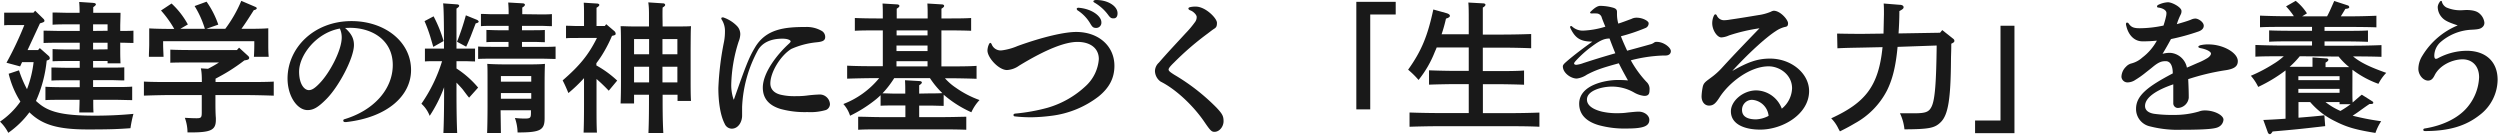
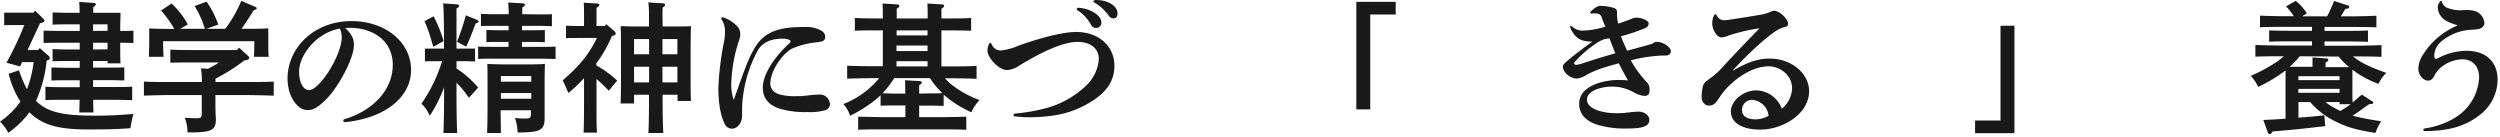
<svg xmlns="http://www.w3.org/2000/svg" viewBox="0 0 640 35" width="640" height="35">
  <defs>
    <style>.a{isolation:isolate;}.b{fill:#191919;}</style>
  </defs>
  <title>建学の精神に基づく「生きる力」を養う</title>
  <g class="a">
    <path class="b" d="M10.19,12.31l2.26,2a.82.82,0,0,1,.29.58c0,.28-.07.39-.79.61A33,33,0,0,1,9.21,25.84c.4.37.8.69,1.19,1,2.67,2,6.37,2.77,13.9,2.77,3.2,0,6.55-.14,9.86-.46a29.23,29.23,0,0,0-.76,3.67c-3.31.25-5.9.32-10.87.32-7.66,0-11.7-1.15-15-4.39A23.39,23.39,0,0,1,2.12,34,10.68,10.68,0,0,0,0,31.14,20.14,20.14,0,0,0,5.22,26a23.23,23.23,0,0,1-3-7.12L4.86,18a29.08,29.08,0,0,0,2.05,4.83A28.15,28.15,0,0,0,8.6,15.91H5.65L5.15,17l-3.49-.94A85.83,85.83,0,0,0,6.23,6.41h-3c-.69,0-1.62,0-2.16.07V3.24c.54,0,1.47,0,2.16,0H8.57L9,2.74l2.09,2.05a.83.83,0,0,1,.29.5c0,.29-.15.4-1.15.69L7.06,12.81H9.75Zm13.64,5h4.39c1.08,0,2.59,0,3.6-.07v3.35c-1,0-2.52-.08-3.6-.08H23.83v1.77h5.69c1.4,0,3.24,0,4.32-.11v3.46c-1.12,0-3.14-.08-4.32-.08H23.87c0,1.3,0,2.38.07,3.24H20.3c0-.83.07-1.91.07-3.24H15.91c-1.19,0-3.2,0-4.28.08V22.21c1.08.07,2.91.11,4.28.11h4.5V20.55H16.77c-1.08,0-2.59,0-3.6.08V17.28c1,0,2.52.07,3.6.07h3.64V15.62H17.78c-1.19,0-3.2,0-4.32.07V12.56c1.08.07,2.95.11,4.32.11h2.63V10.94H15.48c-1.19,0-3.21,0-4.32.07V7.85c1.08,0,2.91.07,4.32.07h4.93V6.23H17.78c-1.19,0-3.27,0-4.32.1V3.2c1.23,0,2.95.08,4.32.08h2.59A25.93,25.93,0,0,0,20.27.5l3.67.26c.36,0,.61.18.61.36s-.22.39-.68.72V3.28h2.77c3.2,0,3.2,0,4.21,0,0,.65,0,.65-.07,3.17V7.92c1.22,0,2.52,0,3.38-.07V11c-.83,0-2.23-.07-3.38-.07v1.77c0,1.33,0,1.8.07,3.52H27.54v-.61H23.83Zm3.71-9.43V6.23H23.83V7.92Zm0,4.75V10.94H23.83v1.73Z" />
    <path class="b" d="M61.2,12.2l2.19,2c.29.25.4.43.4.58,0,.39-.22.54-1.23.68-1.29,1-2.62,1.91-4,2.77-1.12.69-2.23,1.3-3.38,1.91V21h7.73c2.27,0,5.33,0,7.17-.11v3.6c-1.91-.07-5-.15-7.17-.15H55.15v2c0,.65,0,2.59.11,3.85v.47c0,2.63-1.23,3.24-6.45,3.24H48a11,11,0,0,0-.68-3.74c1.37.07,2.09.11,3,.11,1.15,0,1.33-.18,1.33-1.48V24.33H44c-2,0-5.22.08-7.16.15v-3.6C38.7,21,41.94,21,44,21h7.67c0-.76,0-1.52-.07-2.27a8.69,8.69,0,0,0-.18-1.23l1.83.11c.94-.5,1.87-1,2.81-1.62H48.6c-1.51,0-3.64,0-5,.07V12.71c1.37.07,3.5.1,5,.1H60.66ZM52.45,7.38a24.6,24.6,0,0,0-2.63-5.83L52.88.43a23,23,0,0,1,3,5.87L52.81,7.38h4.86A33.5,33.5,0,0,0,61.77.22L65.3,1.73c.29.11.43.25.43.39s-.21.4-.75.47C63.46,5,62.67,6.19,61.81,7.38h.75c1.77,0,4.54,0,6.12-.14,0,1.29,0,2,0,2.73v1.4c0,.9,0,2,.11,3.17H65c.07-1,.1-2.34.1-3.17v-.82H41.76v.82c0,.83.07,2.13.11,3.17H38.12c0-1.19.08-2.27.08-3.17V10c0-.76,0-1.4,0-2.73,1.58.1,4,.14,6.41.14a27.49,27.49,0,0,0-3.39-4.72L43.92.9a20.89,20.89,0,0,1,4.17,5.36L46.15,7.38Z" />
    <path class="b" d="M88.34,7.16c1.62,1.44,2.27,2.7,2.27,4.36,0,3.31-3.82,10.55-7,13.78-2.3,2.34-3.49,2.88-4.89,2.88-2.56,0-5.11-3.45-5.11-8.13C73.66,12.2,80.39,5.4,90,5.4c8.39,0,15.23,5.18,15.23,12.53,0,6.55-6,12.09-16.52,13.31a2.8,2.8,0,0,1-.44,0,.37.37,0,0,1-.39-.36c0-.18.07-.29.29-.36,7.45-2.23,12.38-7.63,12.38-13.89s-5.15-9.51-11-9.51ZM76.57,18.32c0,3.28,1.37,4.75,2.49,4.75.64,0,1.36-.28,2.77-1.76,2.59-2.66,5.65-8.46,5.65-11.7A5.41,5.41,0,0,0,87,7.31C80.86,8.42,76.57,14.22,76.57,18.32Z" />
    <path class="b" d="M116.86,17.53a24.67,24.67,0,0,1,5.54,4.89L120.09,25c-.46-.54-.46-.54-1.62-2.09-.35-.43-1-1.12-1.61-1.76V23.5c0,4.76.07,8.21.18,10.55h-3.53c.11-2.34.18-5.9.18-10.55V22.35A35.63,35.63,0,0,1,110,29.66a8,8,0,0,0-2.12-3.1,39.33,39.33,0,0,0,5.29-10.9h-1.51c-1,0-2.09,0-2.88.07V12.45l2.88,0h2v-1c0-5.91-.07-9.47-.22-10.59l3.57.26c.32,0,.54.18.54.36s-.19.39-.69.72c0,1.22,0,1.22,0,9.25v1h1.87l2.88,0v3.28c-.76,0-1.91-.07-2.88-.07h-1.87ZM111,4.18a33.4,33.4,0,0,1,2.56,6.33L110.92,12l-.76-2.59a37.75,37.75,0,0,0-1.48-4ZM117,10.69a61.7,61.7,0,0,0,2.26-6.77l2.85,1.16c.21.1.43.32.43.46s-.18.33-.76.44c-.39,1-.39,1-1.33,3.45-.43,1-.65,1.58-1.11,2.52Zm21.45-7c.75,0,2,0,2.84-.08V6.7c-.75,0-1.91-.08-2.84-.08h-4.82V7.74h3c.76,0,2,0,2.85-.07V10.8c-.76,0-1.88-.07-2.85-.07h-3V12h5c1.05,0,2.59,0,3.6-.08v3.17c-1,0-2.55-.07-3.6-.07H126c-1,0-2.55,0-3.6.07V11.91c1,.08,2.56.08,3.6.08h4.18V10.73H127.4c-1,0-2.12,0-2.88.07V7.67c.79,0,2.13.07,2.88.07h2.81V6.62H126c-1,0-2.09,0-2.88.08V3.56c.83,0,2.12.08,2.88.08h4.21a29.83,29.83,0,0,0-.11-3l3.67.21c.36,0,.61.18.61.36s-.17.44-.68.72c0,.47,0,1,0,1.7ZM128.23,34.05H124.7c.07-1.4.11-4.79.11-7v-3.7c0-5.91,0-5.91-.07-7,1.4.1,3.45.14,5.36.14h4.07c1.91,0,4,0,5.33-.14,0,.93-.08.93-.08,5.65v4.21c0,.14,0,1.69,0,2.7s0,1.15,0,1.37c0,3.06-1.12,3.63-6.92,3.63a11.82,11.82,0,0,0-.68-3.71,21,21,0,0,0,2.52.15c1.44,0,1.58-.18,1.58-1.51v-.62h-7.77ZM136,19.47h-7.77v1.44H136Zm-7.77,5.8H136V23.83h-7.77Z" />
    <path class="b" d="M147.78,9.72c-1,0-2.12,0-2.88.07V6.59c.79,0,2.09.07,2.88.07h1.73V4c0-1.62,0-2-.07-3.31l3.34.21c.4,0,.65.18.65.36s-.22.44-.72.72V6.66h2.12l.36-.47L157.32,8a1,1,0,0,1,.29.61c0,.29-.11.4-.94.57a35.67,35.67,0,0,1-2,4,27.73,27.73,0,0,1-2,3v.57A26.68,26.68,0,0,1,158,20.63l-2.16,2.59a42.91,42.91,0,0,0-3.13-3v6.34c0,3.31,0,5.76.11,7.38H149.4c.07-1.62.11-4.07.11-7.38V20a38,38,0,0,1-4,3.82c-.5-1.22-.93-2.2-1.47-3.24,4.32-3.74,6.62-6.52,8.78-10.87Zm14.54,14.54v2.23h-3.45c.07-1.44.1-3.53.1-6.33V12.42c0-2.16,0-4.57-.1-5.72.93,0,1.83.07,3.06.07h4.21c0-.9,0-1.77,0-2.67,0-1.15,0-2.34-.18-3.49l3.81.25c.29,0,.51.18.51.4s-.18.36-.65.68c-.07,1.62,0,3.21,0,4.83h4.21c1.23,0,2.09,0,3.06-.07-.07,1.18-.07,1.18-.1,5.72v7.09c0,2.88,0,5,.1,6.33h-3.45V24.26h-3.82c0,3.28,0,6.52.18,9.79H166c.14-3.27.14-6.51.14-9.79ZM166.17,10h-3.85v3.89h3.85Zm-3.85,7.09v4h3.85v-4Zm11.09-3.2V10h-3.82v3.89Zm-3.82,7.2h3.82v-4h-3.82Z" />
    <path class="b" d="M187.88,25.48c3.06-8.67,3.82-10.69,5.37-13.28,2.84-4.86,7.77-5.29,13-5.29a7.62,7.62,0,0,1,4,.94,1.78,1.78,0,0,1,1,1.65c0,.94-.79,1.19-2.23,1.33a20.78,20.78,0,0,0-6.45,1.7c-2.8,1.72-5.36,6-5.36,8.82,0,1.51,1,2.52,2.7,2.91a14.84,14.84,0,0,0,3.28.36c1.11,0,2,0,3.23-.14a34.82,34.82,0,0,1,3.5-.29,2.62,2.62,0,0,1,2.55,2.48,1.67,1.67,0,0,1-1,1.48,13.89,13.89,0,0,1-4.75.54,23.51,23.51,0,0,1-6.87-.79c-2.77-.83-4.57-2.49-4.57-5.48,0-3.7,3.52-8.38,6.76-11.3.29-.29.36-.39.36-.57s-.57-.65-2.08-.65c-3,0-5.08,1-6.23,2.84a33.26,33.26,0,0,0-4.11,14.62l0,2.23c0,1.65-1,3.35-2.66,3.35a2,2,0,0,1-1.8-1.26c-1.19-2.27-1.62-5.94-1.62-9.11a74.11,74.11,0,0,1,1.47-12,14.06,14.06,0,0,0,.22-2.52,5.38,5.38,0,0,0-.76-2.92.77.77,0,0,1-.18-.43c0-.14.15-.25.33-.25a.8.8,0,0,1,.36.07,8.86,8.86,0,0,1,3.24,2.05,3,3,0,0,1,.93,2.31,5.69,5.69,0,0,1-.43,1.8A38.63,38.63,0,0,0,187.2,21.6a11.17,11.17,0,0,0,.61,3.88Z" />
    <path class="b" d="M229,27c-1,0-2.56,0-3.57.07V24.37A16.65,16.65,0,0,1,224,25.63a34.73,34.73,0,0,1-6.38,4,8.17,8.17,0,0,0-1.72-3A22.14,22.14,0,0,0,225.07,20h-1c-2,0-5.22.07-7.2.14V16.81c1.87.11,5.11.14,7.2.14H226V7.78H224.6c-1.87,0-4.24,0-5.76.1V4.61c1.52.07,3.89.11,5.76.11H226V4.25c0-1.66,0-2.09-.07-3.35l3.67.22c.4,0,.65.18.65.39s-.18.4-.69.72V4.72h7.92V4.25c0-1.66,0-2.09-.07-3.35l3.64.22c.43,0,.65.18.65.39s-.18.4-.69.72V4.72h1.87c1.66,0,4.18,0,5.73-.11V7.88c-1.55-.07-4.07-.1-5.73-.1H241V17h1.84c2.26,0,5.32,0,7.16-.14v3.31c-1.91-.07-5-.14-7.16-.14h-.94a14.5,14.5,0,0,0,2.81,2.44,25.2,25.2,0,0,0,6.05,3.14,11.35,11.35,0,0,0-2.09,3.13,28.7,28.7,0,0,1-7.09-4.5V27.1c-1,0-2.52-.07-3.57-.07h-2.7l0,2.95h6.3c1.65,0,4.21-.07,5.76-.1v3.34c-1.55-.07-4.11-.1-5.76-.1h-16.2c-1.84,0-4.21,0-5.72.1V29.88c1.51,0,3.88.1,5.72.1h6.37V27Zm9-3.09c1.08,0,2.16,0,3.24-.07A22.31,22.31,0,0,1,238.07,20h-9.15a24.84,24.84,0,0,1-3,3.89c1,0,2,.07,3.06.07h2.77v-.07c0-1.66,0-2.13-.07-3.35l3.67.21c.4,0,.65.18.65.36s-.22.44-.69.72v2.13ZM229.5,11.66v1.41h7.95V11.66Zm7.95,4H229.5V17h7.95Zm0-6.59V7.78h-7.92V9.07Z" />
    <path class="b" d="M268.23,27.57a24.08,24.08,0,0,0,9.9-5.72,10.37,10.37,0,0,0,3.17-6.73c0-2.67-2.05-4.39-5.47-4.39-3.06,0-7.85,1.76-14.94,6.08a5.88,5.88,0,0,1-3.1,1.12c-2.12,0-5-3.17-5-5a4.15,4.15,0,0,1,.36-1.55c.11-.25.25-.4.36-.4s.25.11.36.36a2.46,2.46,0,0,0,2.63,1.55,15.09,15.09,0,0,0,4-1.11c6.69-2.42,12.13-3.6,15-3.6,5.69,0,9.79,3.56,9.79,8.67,0,3.17-1.33,5.62-4,7.81a24.72,24.72,0,0,1-12.27,5,43.9,43.9,0,0,1-4.82.36,35.92,35.92,0,0,1-4.36-.22c-.25,0-.39-.18-.39-.36s.14-.32.43-.36A47.41,47.41,0,0,0,268.23,27.57ZM276.3,2c3.34.32,5.65,2.2,5.65,3.67a1.33,1.33,0,0,1-1.3,1.48c-.79,0-1-.25-1.47-1A10.05,10.05,0,0,0,276,2.74a.62.62,0,0,1-.36-.47c0-.15.14-.29.5-.29Zm9.79,1.4c0,.94-.43,1.3-1,1.3-.43,0-.75,0-1.33-.79A11.58,11.58,0,0,0,280.15.65c-.18-.11-.25-.22-.25-.33s.21-.32.72-.32C283.71,0,286.09,1.62,286.09,3.38Z" />
-     <path class="b" d="M304.23,2.2c0-.15.11-.29.4-.36a5.71,5.71,0,0,1,1.48-.15c2.52,0,5.43,3,5.43,4.14,0,.79-.11,1.15-.68,1.51s-1,.72-1.77,1.3A73.78,73.78,0,0,0,300.56,16c-.86.83-1.4,1.44-1.4,1.8s.43.69,1.51,1.37a52.58,52.58,0,0,1,10.76,8.39c1.52,1.62,1.8,2.19,1.8,3.49s-1,2.7-2.34,2.7c-.72,0-1.08-.36-2.55-2.52-2.81-4.14-7.31-8.39-11.2-10.33a3.41,3.41,0,0,1-1.47-2.74,3,3,0,0,1,1-2.12c2.23-2.59,4.53-5,6.84-7.52a25.18,25.18,0,0,0,2.45-2.92,2.07,2.07,0,0,0,.39-1.26c0-.61-1-1.51-1.65-1.69C304.38,2.52,304.23,2.34,304.23,2.2Z" />
    <path class="b" d="M357.3.47V3.71h-6.52V28h-3.56V.47Z" />
-     <path class="b" d="M376,21.53H373c-2,0-5.22.07-7.17.14V18c1.88.08,5.12.15,7.17.15H376v-6h-8.21c-.14.4-.32.76-.5,1.19a27.41,27.41,0,0,1-4.14,7.13,23.39,23.39,0,0,0-2.67-2.63c3.42-4.79,5-8.64,6.45-15.41l3.38.94c.58.18.86.4.86.68s-.25.47-1,.72a39.16,39.16,0,0,1-1.12,4H376V6.05c0-2.88,0-4.39-.11-5.4l3.78.21c.4,0,.61.18.61.36s-.18.44-.68.72V8.85h5.18c2.16,0,5.33-.07,7.2-.14v3.64c-1.87-.08-5-.15-7.2-.15h-5.18v6H383c2.27,0,5.33,0,7.16-.15v3.64c-1.9-.07-5-.14-7.16-.14h-3.38v7.41h7.27c2.27,0,5.36-.07,7.2-.14v3.63c-1.95-.11-5-.14-7.2-.14H368c-2,0-5.22.07-7.16.14V28.8c1.83.07,5.11.14,7.16.14h8Z" />
    <path class="b" d="M425.62,14.22a37.48,37.48,0,0,0-8.13,1.22,27,27,0,0,0,4,5.51,2.46,2.46,0,0,1,.79,2.09c0,1.08-.32,1.51-1.37,1.51a6.8,6.8,0,0,1-2.59-.87,11.28,11.28,0,0,0-5.72-1.51c-2.34,0-6.34.94-6.34,3.31,0,1.59,1.66,2.56,3.85,3.1a17,17,0,0,0,3.64.4c.5,0,1.8,0,2.74-.15,1.29-.14,2.41-.25,3-.25,1.51,0,2.74,1,2.74,2.09,0,1.69-1.66,2.23-5.8,2.23a24.71,24.71,0,0,1-7.16-.86c-2.85-.83-5-2.49-5-5.48,0-4.93,7-6.08,9.79-6.08.83,0,1.55,0,2.7.11-.86-1.55-1.62-2.92-2.34-4.39-4.75,1.29-6.16,1.87-8.17,2.91a6,6,0,0,1-2.59,1c-1.51,0-3.57-1.43-3.57-3.13,0-.46.62-.93,1.19-1.44,1.91-1.62,4.07-3.24,6.37-4.89-3,0-4.42-.83-5.68-3.57a.27.27,0,0,1,0-.17c0-.15.07-.26.22-.26a.55.55,0,0,1,.32.18,4,4,0,0,0,2.95,1,22.06,22.06,0,0,0,5.51-1c-.36-.86-.61-1.47-.9-2.26a1.4,1.4,0,0,0-1.33-1.12,11.17,11.17,0,0,0-1.23,0c-.32,0-.43-.08-.43-.22s0-.14.14-.25c1.08-1.08,1.84-1.48,2.45-1.48a12.69,12.69,0,0,1,3.28.47c.75.22,1,.54,1,1.08l0,.68a9.18,9.18,0,0,0,.33,2.31c1.08-.33,2.34-.83,3.35-1.19a2.82,2.82,0,0,1,1.36-.32c1.55,0,3.06.86,3.06,1.4a1.27,1.27,0,0,1-.86,1.26,46.3,46.3,0,0,1-6.23,2.09c.43,1.18,1,2.41,1.59,3.7,2-.54,4-1.08,5.9-1.62a2.6,2.6,0,0,0,1-.46,1,1,0,0,1,.69-.18c1.8,0,3.6,1.47,3.6,2.37,0,.69-.54,1.12-1.34,1.12ZM412.05,9.86c-1.33,0-2.44.47-4.57,2.05a28.39,28.39,0,0,0-4,3.57c-.36.39-.51.61-.51.79s.22.32.58.32a7.1,7.1,0,0,0,1.83-.46c2.56-.83,4.76-1.52,8.14-2.49C413,12.35,412.52,11.16,412.05,9.86Z" />
    <path class="b" d="M442.62,9.07a5.47,5.47,0,0,1-1.95.51c-1.08,0-2.34-1.88-2.34-3.64a4.66,4.66,0,0,1,.4-1.87c.15-.29.25-.4.4-.4s.29.11.39.33a2,2,0,0,0,1.87,1.18A11.22,11.22,0,0,0,443,5c1.8-.25,4.68-.72,7.06-1.12A12.82,12.82,0,0,0,453.35,3a1.92,1.92,0,0,1,.72-.25c1.69,0,3.67,2.3,3.67,3.2s-.44.86-1,1a7.14,7.14,0,0,0-2.12,1c-2.7,1.72-7.31,6-11.16,10.22C447.3,16,449.75,15,453.13,15c5.43,0,10,3.78,10,8.32,0,5.83-6.66,9.86-12.53,9.86-3.92,0-7.49-1.33-7.49-4.68,0-2.7,3.17-5.36,6.48-5.36a7.13,7.13,0,0,1,6.55,4.68,7,7,0,0,0,2.63-5.22c0-3.46-3.17-5.62-6-5.62-4.86,0-10.23,4.25-12.6,8-1,1.55-1.59,2.05-2.67,2.05s-1.9-.93-1.9-2.37a14.28,14.28,0,0,1,.25-2.16c.21-1.26.68-1.51,2.12-2.59A18.42,18.42,0,0,0,441,17.17c3-3.28,6.27-6.66,9.43-9.93A45.47,45.47,0,0,0,442.62,9.07Zm6,16.49a2.55,2.55,0,0,0-2.66,2.59c0,1.76,1.51,2.41,3.6,2.41a7.56,7.56,0,0,0,3.2-.9A4.56,4.56,0,0,0,448.59,25.56Z" />
-     <path class="b" d="M485.78,12c-.47,5.11-1.33,8.39-2.73,11.2a20.08,20.08,0,0,1-8.17,8.35c-1.16.68-1.91,1.11-3.86,2.08l-.36-.64a9.55,9.55,0,0,0-1.87-2.7c8.71-4,12.13-8.17,13.14-18.22l-5.07.11c-3.53.07-4.11.07-6.48.18L470.3,8.6c.54,0,2.7.07,6.45.07l5.43-.07.11-5c0-.86,0-1.94-.07-2.7l4.1.33c.61,0,1,.25,1,.61s-.25.54-1.08,1c0,2.12-.1,4-.21,5.72l10.62-.18.57-.68,2.67,2.12c.36.25.43.43.43.65s-.07.39-.79.72c0,2-.08,2.88-.08,4.25-.07,9.89-.72,13.93-2.59,15.8-1.54,1.55-2.95,1.83-9.32,1.87A12.38,12.38,0,0,0,486.39,29l.65,0c.94,0,1.91,0,2.95,0,3,0,3.85-.32,4.54-1.8.83-1.8,1.15-6.11,1.26-15.55Z" />
    <path class="b" d="M505.62,34.09V30.85h6.51V6.59h3.57v27.5Z" />
-     <path class="b" d="M548.46,10.58c-2.23,0-3.67-1.83-4.14-4a1.28,1.28,0,0,1-.07-.4c0-.25.11-.4.29-.4a.62.62,0,0,1,.46.33c.62.86,1.26,1.12,2.81,1.12a29.65,29.65,0,0,0,6.05-.69c.25-.79.5-1.65.61-2.19a4,4,0,0,0,.14-1c0-.83-1.15-1.3-2.05-1.41-.25,0-.36-.14-.36-.28a.52.52,0,0,1,.36-.44A6.33,6.33,0,0,1,555,.58c1.08,0,3.46,1.29,3.46,2.23a1.78,1.78,0,0,1-.25,1,16.4,16.4,0,0,0-.94,2.38c1.23-.37,2.45-.69,3.64-1.16A2.69,2.69,0,0,1,562,4.75c.79,0,2.16.9,2.16,1.84,0,.54-.33,1.08-1.26,1.44A55.71,55.71,0,0,1,555.77,10q-1.08,2-2.16,3.78a6.88,6.88,0,0,1,2-.25,4.69,4.69,0,0,1,4.24,3.78c.87-.36,1.66-.72,2.74-1.19a15.89,15.89,0,0,0,2.34-1.15c.65-.36,1.08-.87,1.08-1.26s-.79-1-2.59-1.37c-.44-.07-.65-.22-.65-.36s.18-.29.54-.4a8.07,8.07,0,0,1,2.09-.21c3.7,0,7.48,2.12,7.48,4.28,0,1.41-1,2.05-3.49,2.38a59.24,59.24,0,0,0-9.21,2.23c.11,2.23.14,3.45.14,4.79a2.93,2.93,0,0,1-2.77,2.59,1.19,1.19,0,0,1-1.19-1.23c0-.79,0-1.58,0-2.37s0-1.62,0-2.45c-4.35,1.48-7.23,3.38-7.23,5.54,0,1,.72,1.73,2.3,2a33.34,33.34,0,0,0,5,.29,22.14,22.14,0,0,0,6.48-.87,4.24,4.24,0,0,1,1.55-.28c2.41,0,4.75,1.22,4.75,2.37A2.23,2.23,0,0,1,568,32.47c-.68.39-2.09.75-9.57.75a28.59,28.59,0,0,1-8-.86,4.53,4.53,0,0,1-3.6-4.5c0-3.35,2.88-5.65,9.4-9.07,0-2.2-.76-3.13-1.8-3.13s-1.77.21-3.28,1.44c-.68.57-1.26,1-2.12,1.69a23,23,0,0,1-2.38,1.66,3.67,3.67,0,0,1-1.87.64,1.55,1.55,0,0,1-1.69-1.4,3.71,3.71,0,0,1,1.15-2.59,2.81,2.81,0,0,1,1.44-.87,6.65,6.65,0,0,0,2.77-1.51,13.44,13.44,0,0,0,3.71-4.32A32,32,0,0,1,548.46,10.58Z" />
    <path class="b" d="M602.21,22.93c0,1.44,0,2.52.07,3.31,1.9-1.66,1.9-1.66,2.34-2l2.7,1.7a.55.55,0,0,1,.25.36c0,.21-.22.32-.61.32h-.36c-.76.5-.76.5-2.85,2-.43.32-.9.61-1.47,1a62.26,62.26,0,0,0,7.3,1.41,13.65,13.65,0,0,0-1.47,3c-5.11-.83-7.31-1.47-10.33-3a19.62,19.62,0,0,1-6.37-4.9h-3v4c2.2-.18,4.43-.36,6.63-.61l.21,2.77c-7,.8-7,.8-13.46,1.37-.29.47-.5.69-.72.69a.66.66,0,0,1-.5-.44l-1.16-3.2c1.8-.07,3.71-.18,5.69-.32V20.23c0-.68,0-1.51,0-2.2a38.87,38.87,0,0,1-7,4.22,12.23,12.23,0,0,0-1.88-2.85,39.27,39.27,0,0,0,5.73-3,16.6,16.6,0,0,0,2.7-2h-.11c-2,0-5.22,0-7.16.11v-3c1.87.08,5.11.15,7.16.15h7.34V10.58h-5.22c-1.87,0-4.25,0-5.76.11V7.78c1.51.07,3.89.1,5.76.1h5.22v-1H585c-1.76,0-4.93,0-6.44.1V4c1.48.07,4.61.15,6.44.15h2.23a18.79,18.79,0,0,0-2-2.52L587.7.22a13.1,13.1,0,0,1,2.88,3.2l-1.23.76h6.38c.46-.83.82-1.62,1.83-3.93l3.53,1.15a.52.52,0,0,1,.32.44c0,.25-.36.39-1,.43-.47.79-.83,1.4-1.16,1.91h2.67c2,0,4.86-.08,6.44-.15V7c-1.69-.07-4.54-.1-6.44-.1h-6.84v1h5.4c1.65,0,4.17,0,5.72-.1v2.91c-1.55-.07-4.07-.11-5.72-.11h-5.4V11.7h7.41c2.27,0,5.33-.07,7.17-.15v3c-1.91-.08-5-.11-7.17-.11h-.11c1.91,1.58,4.32,2.73,8.5,4.21a11.14,11.14,0,0,0-2,2.81,24.77,24.77,0,0,1-6.55-3.53l-.11-.07c0,.72,0,1.62,0,2.41ZM588.74,14.4a22.78,22.78,0,0,1-2.59,2.7c.47,0,1,0,1.44,0H592V17c0-1,0-1.76,0-2.3l3.42.25c.43,0,.64.15.64.36s-.21.43-.72.72v1.15h4.43c.54,0,1.08,0,1.62,0a17.24,17.24,0,0,1-2.7-2.7Zm10.19,5.11H588.38v1h10.55Zm0,3.24H588.38v1h10.55Zm0,3.92v-.54h-3.6a17.36,17.36,0,0,0,3.82,2.27,25.23,25.23,0,0,0,2.62-1.73Z" />
    <path class="b" d="M631.33,2.56c1.87,0,2.88.36,3.53,1A3.56,3.56,0,0,1,636,5.76,1.41,1.41,0,0,1,635.43,7c-.47.43-1.26.54-2.73.61a13,13,0,0,0-8,3.24,4.78,4.78,0,0,0-1.52,3.38c0,.47.11.83.4.83a1,1,0,0,0,.5-.14A15.81,15.81,0,0,1,631.47,13c4.72,0,7.92,2.63,7.92,7.45a11.49,11.49,0,0,1-4.6,9c-3.57,2.81-7.85,4.1-14,4.1-.29,0-.43-.14-.43-.32a.35.35,0,0,1,.32-.33c5.15-.82,9.11-3,11.27-5.83a12.67,12.67,0,0,0,2.7-7.27c0-3.06-1.91-4.61-4.21-4.61-2.63,0-5.91,1.52-7.17,4.07-.39.79-.83,1.37-1.69,1.37-1.26,0-2.48-1.48-2.48-3a6.45,6.45,0,0,1,1-3.32,19.13,19.13,0,0,1,9.08-7.81c-2.63-.86-3.46-1.33-4.18-2.19a4,4,0,0,1-.94-2.56,2.49,2.49,0,0,1,.44-1.15c.14-.25.28-.36.43-.36s.21.14.25.4a2.38,2.38,0,0,0,1.08,1.26,8.86,8.86,0,0,0,3.92.72Z" />
  </g>
</svg>